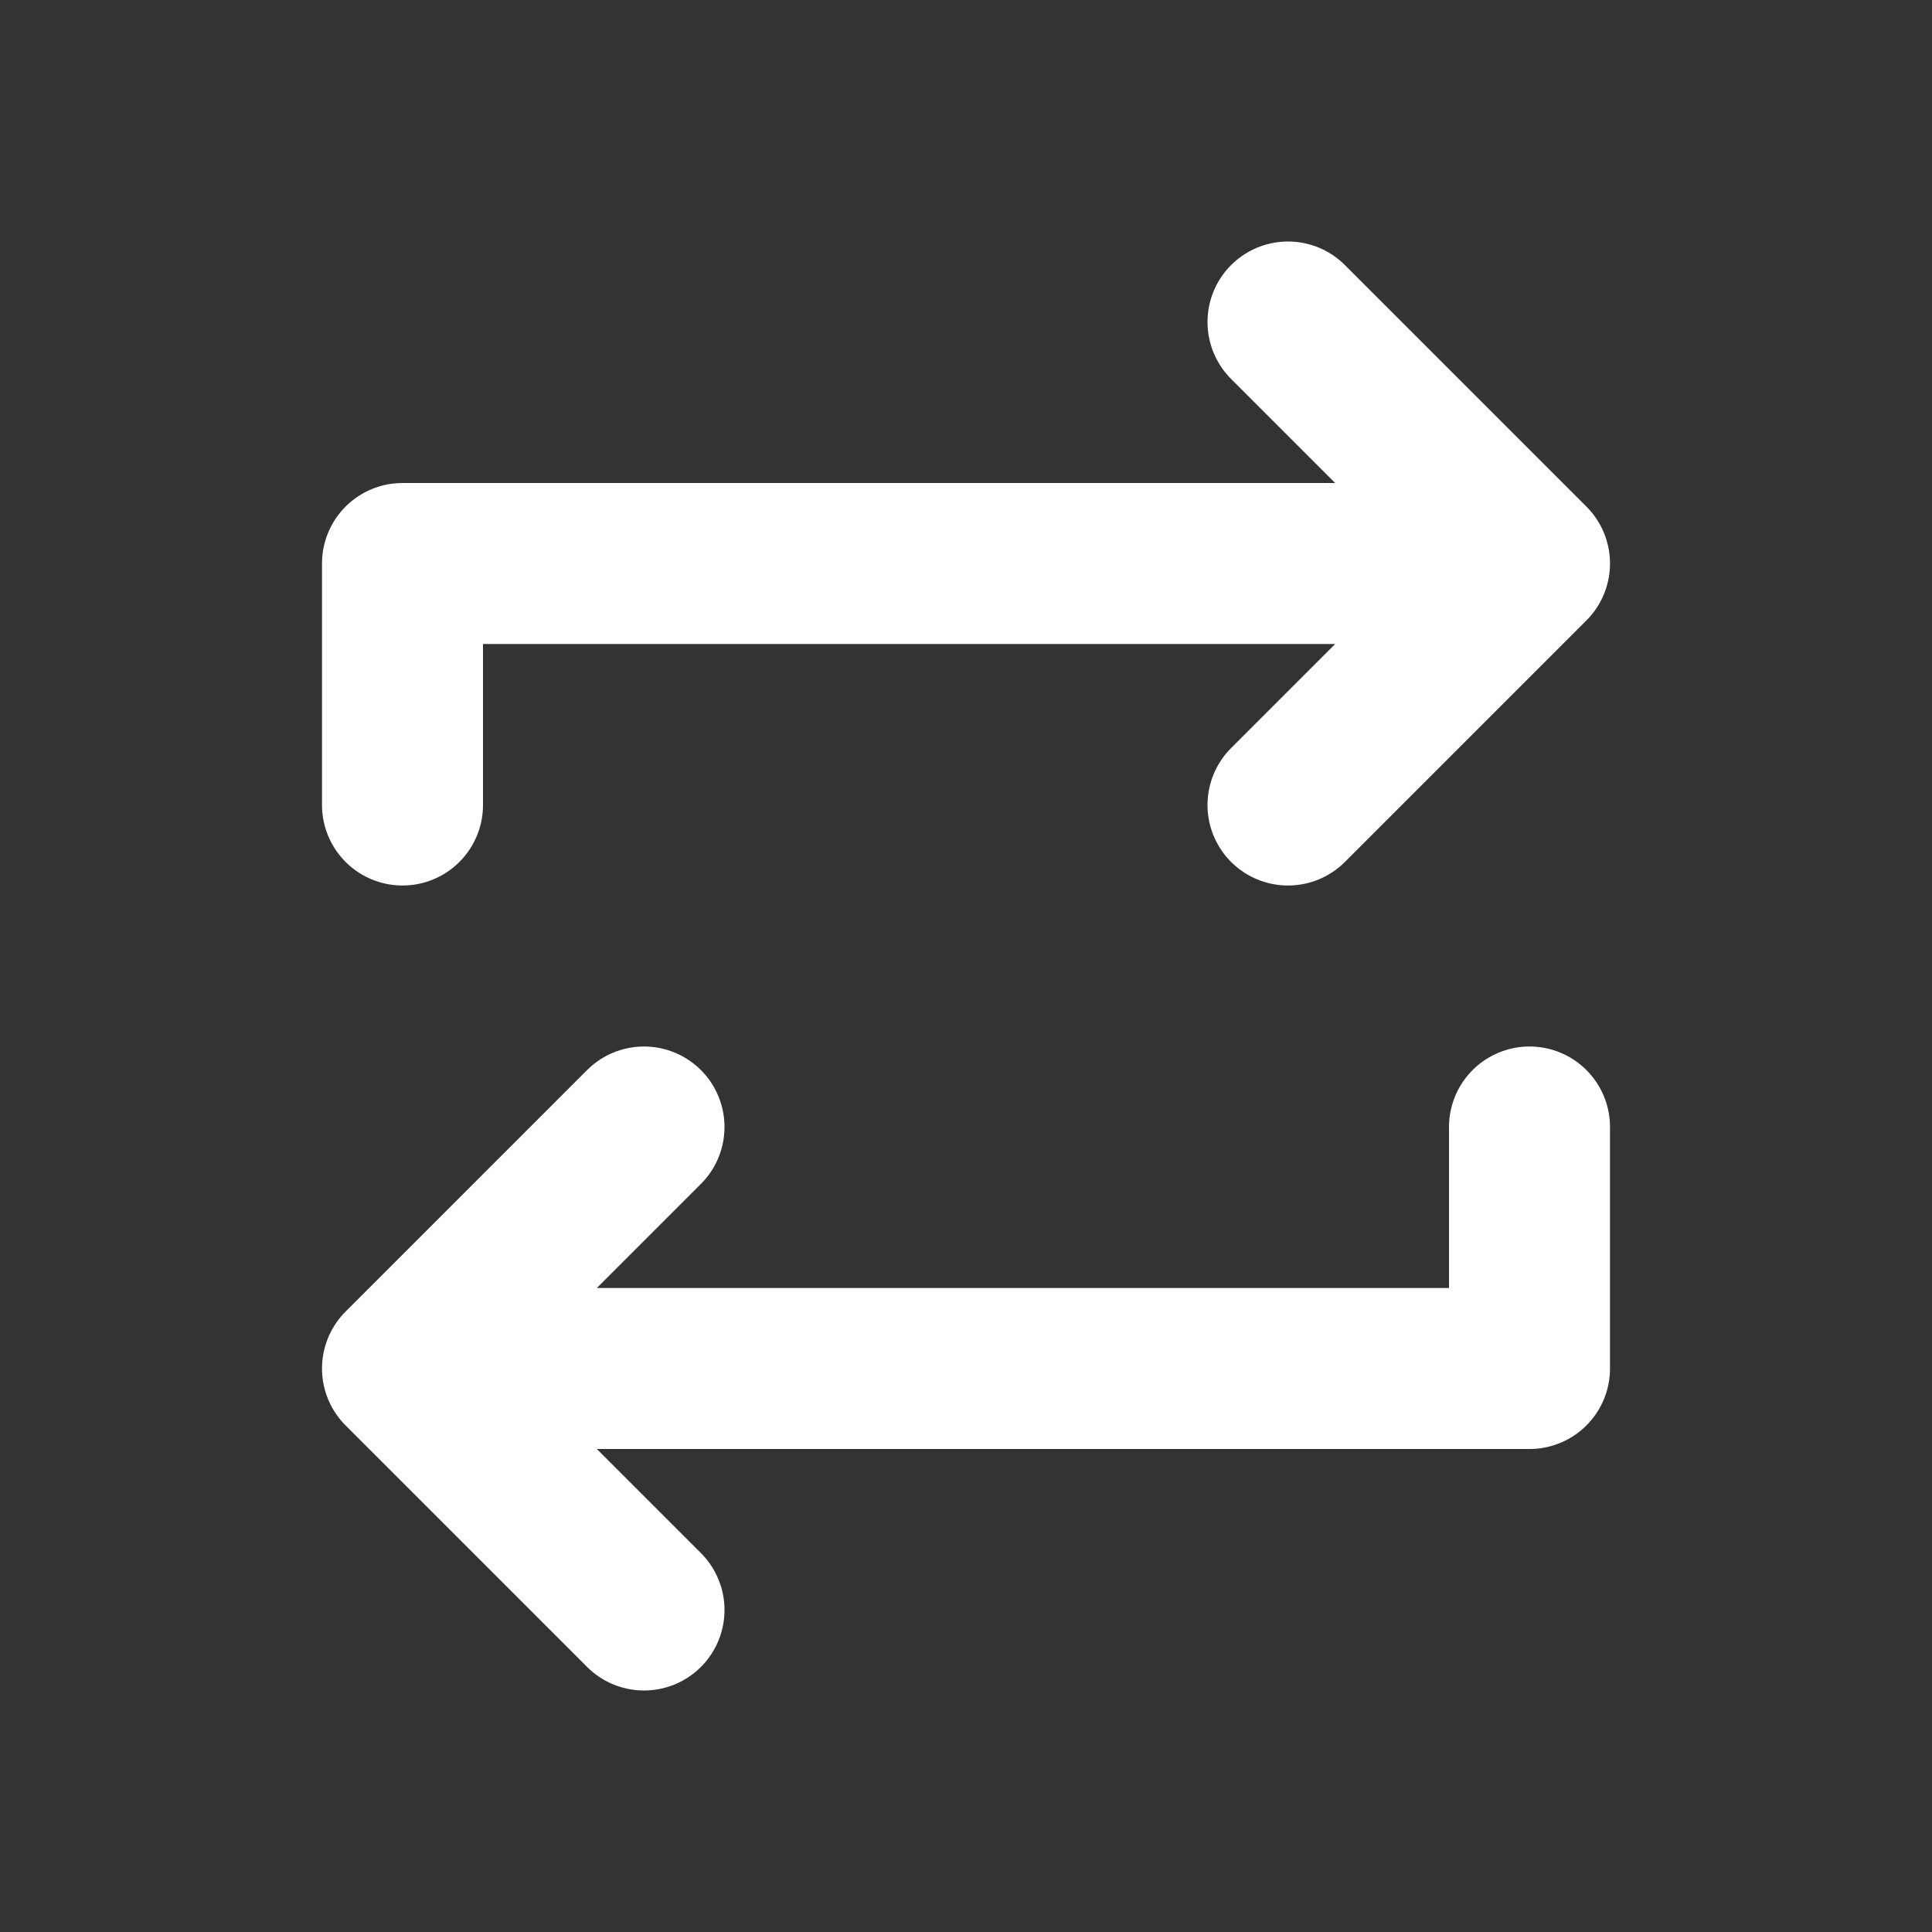
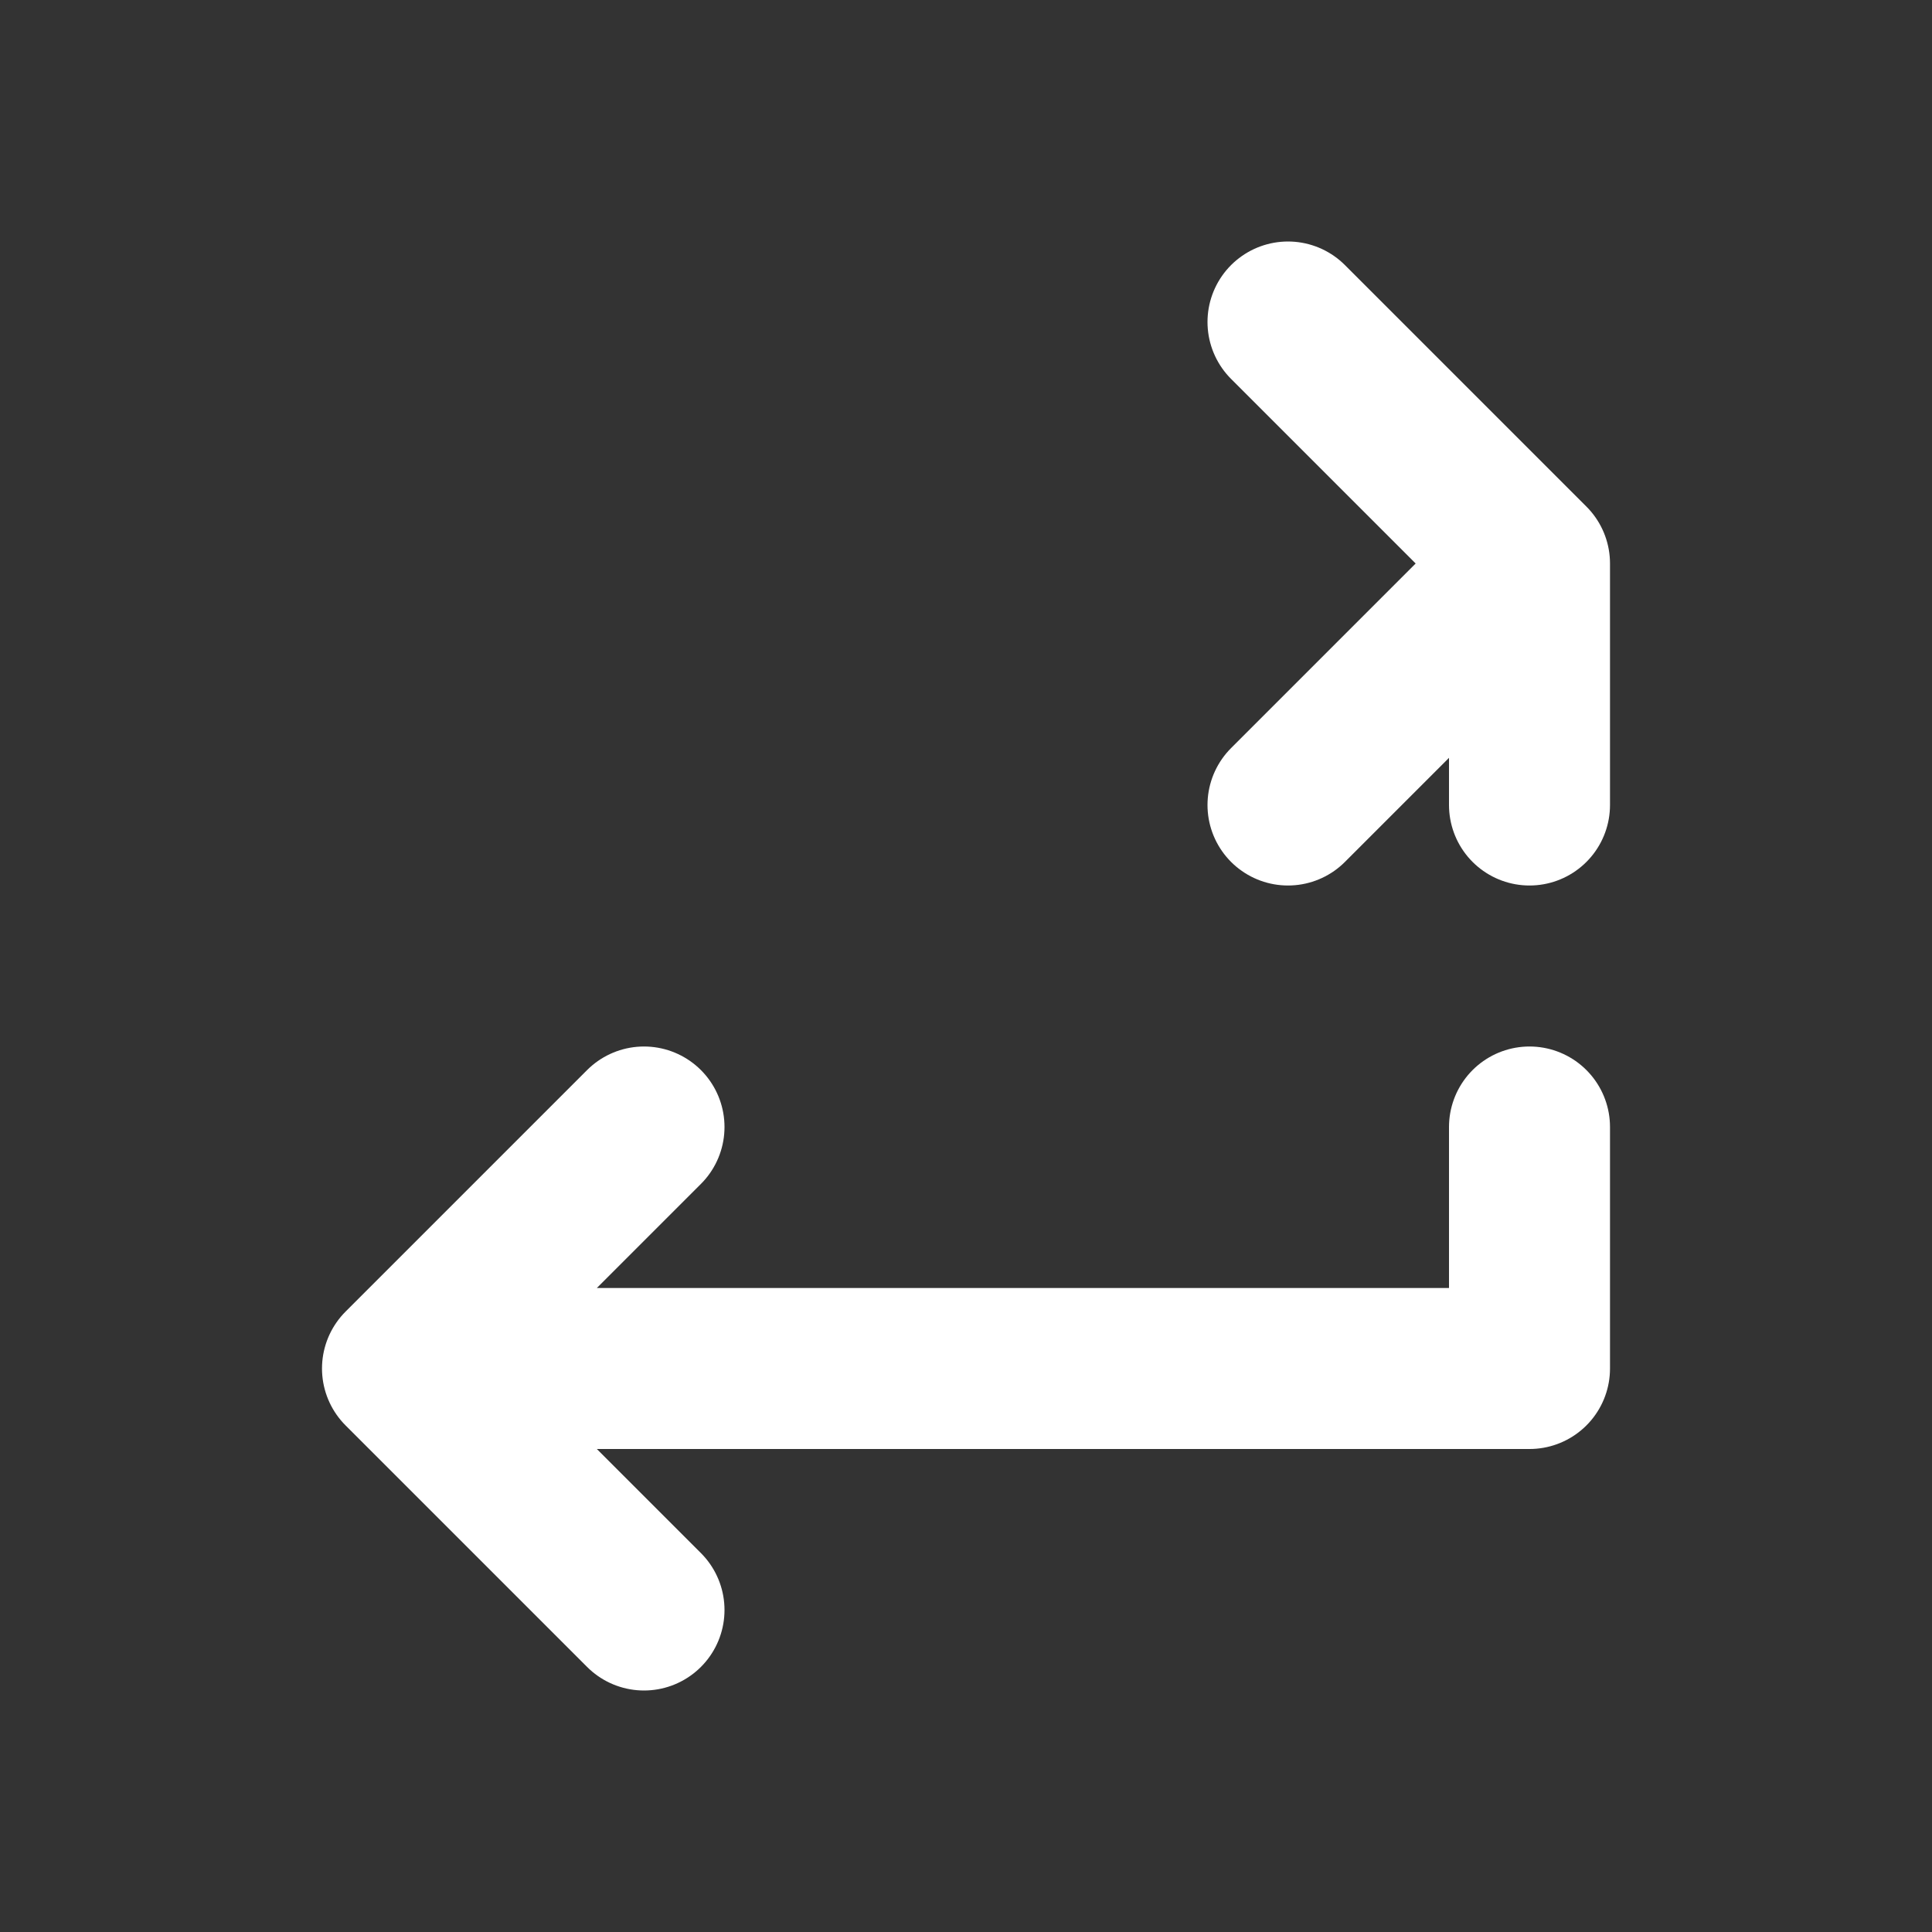
<svg xmlns="http://www.w3.org/2000/svg" width="24" height="24" viewBox="0 0 24 24" fill="none">
  <rect x="0" y="0" width="24" height="24" fill="#333333" stroke="none" />
-   <path d="M16 10L19 7M19 7L16 4M19 7H5V10M8 14L5 17M5 17L8 20M5 17H19V14" stroke="white" stroke-width="2" stroke-linecap="round" stroke-linejoin="round" />
+   <path d="M16 10L19 7M19 7L16 4M19 7V10M8 14L5 17M5 17L8 20M5 17H19V14" stroke="white" stroke-width="2" stroke-linecap="round" stroke-linejoin="round" />
</svg>